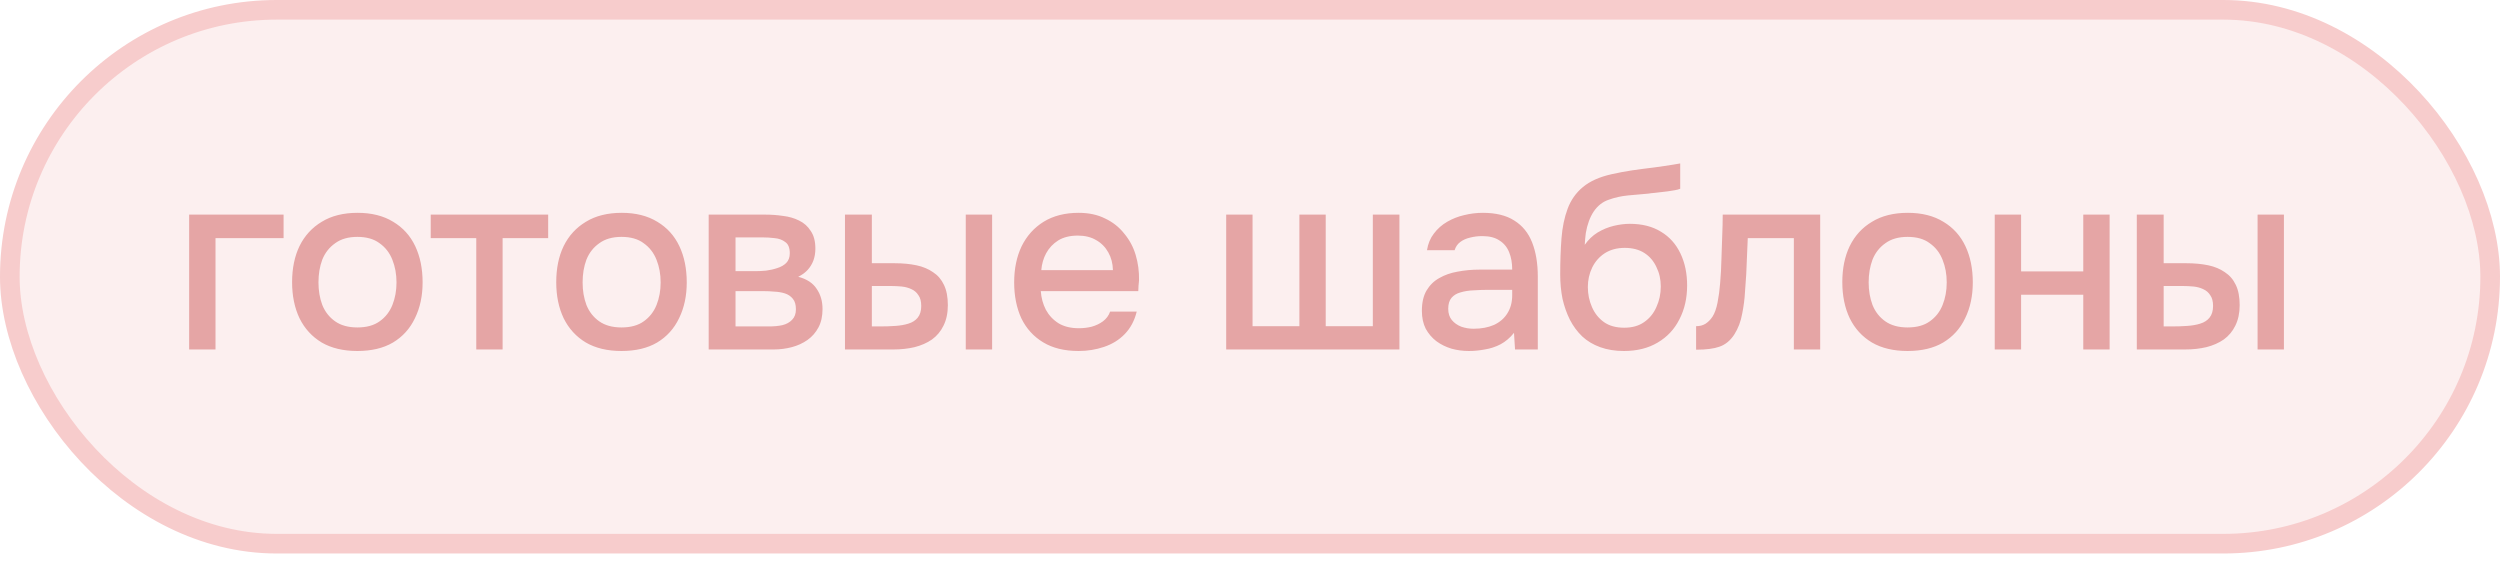
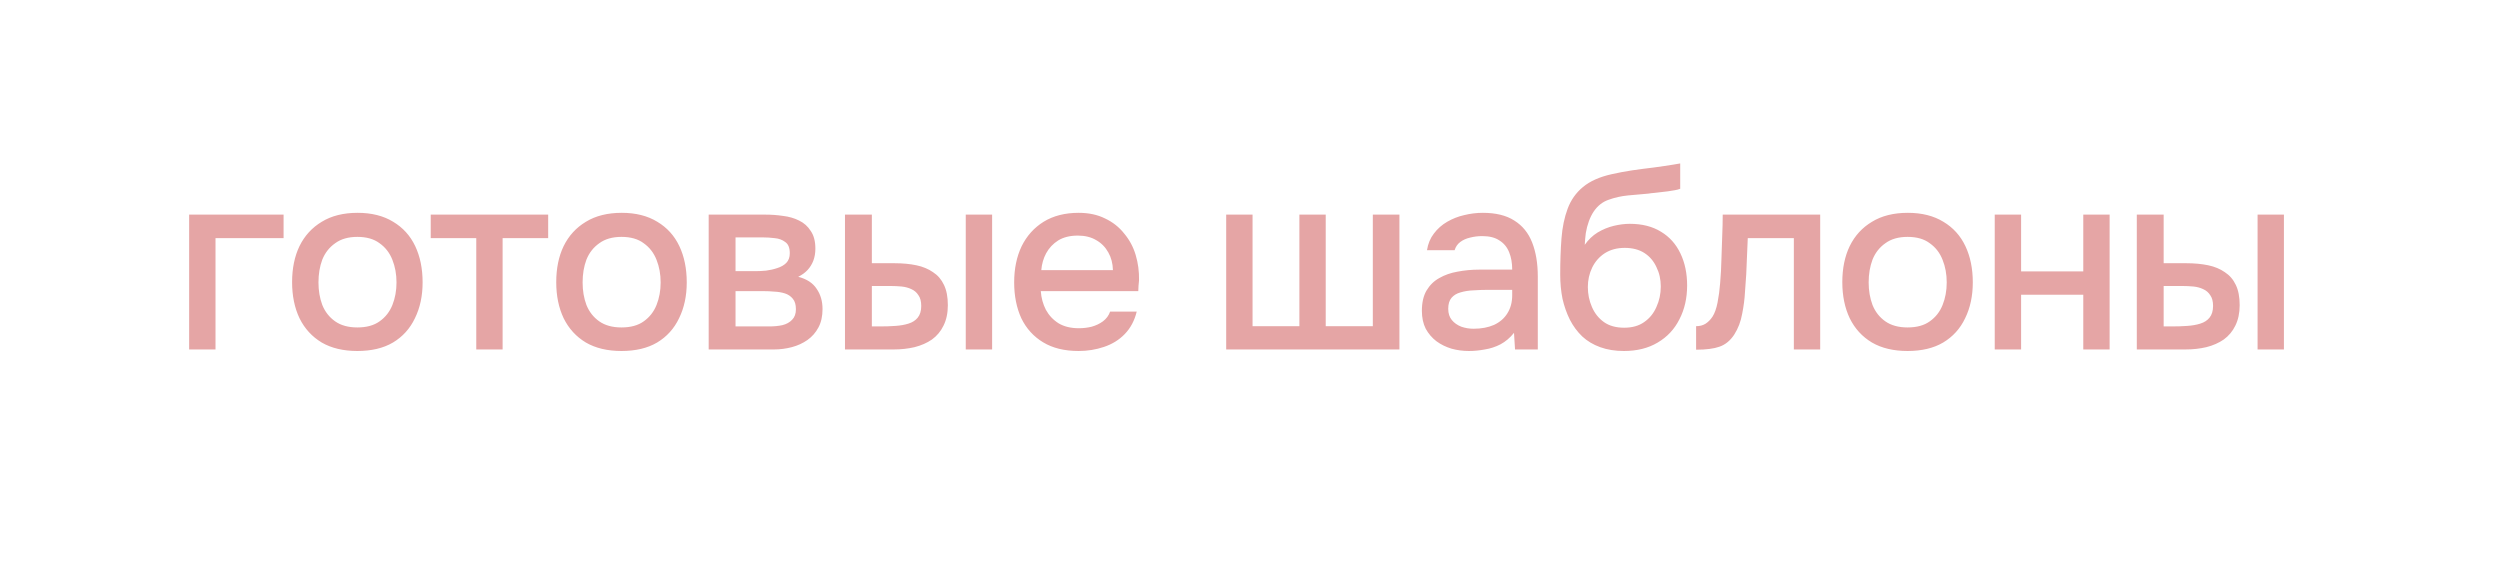
<svg xmlns="http://www.w3.org/2000/svg" width="93" height="21" viewBox="0 0 93 21" fill="none">
-   <rect x="0.365" y="0.365" width="92.27" height="19.86" rx="9.93" fill="#F7CCCC" fill-opacity="0.31" stroke="#F7CCCC" stroke-width="0.73" />
  <path d="M7.036 13V7.984H10.549V8.859H8.017V13H7.036ZM13.294 13.057C12.773 13.057 12.332 12.952 11.97 12.743C11.609 12.527 11.333 12.226 11.142 11.839C10.958 11.452 10.866 11.004 10.866 10.497C10.866 9.983 10.958 9.535 11.142 9.154C11.333 8.767 11.609 8.466 11.97 8.25C12.332 8.028 12.776 7.917 13.303 7.917C13.823 7.917 14.264 8.028 14.626 8.25C14.988 8.466 15.261 8.767 15.445 9.154C15.629 9.542 15.721 9.992 15.721 10.506C15.721 11.007 15.626 11.452 15.435 11.839C15.251 12.226 14.978 12.527 14.617 12.743C14.261 12.952 13.82 13.057 13.294 13.057ZM13.294 12.181C13.636 12.181 13.912 12.105 14.122 11.953C14.338 11.801 14.496 11.598 14.598 11.344C14.699 11.09 14.75 10.811 14.75 10.506C14.75 10.201 14.699 9.922 14.598 9.668C14.496 9.408 14.338 9.202 14.122 9.05C13.912 8.891 13.636 8.812 13.294 8.812C12.957 8.812 12.681 8.891 12.466 9.05C12.25 9.202 12.091 9.405 11.989 9.659C11.894 9.913 11.847 10.195 11.847 10.506C11.847 10.811 11.894 11.09 11.989 11.344C12.091 11.598 12.25 11.801 12.466 11.953C12.681 12.105 12.957 12.181 13.294 12.181ZM17.717 13V8.859H16.023V7.984H20.392V8.859H18.697V13H17.717ZM23.119 13.057C22.599 13.057 22.158 12.952 21.796 12.743C21.435 12.527 21.159 12.226 20.968 11.839C20.784 11.452 20.692 11.004 20.692 10.497C20.692 9.983 20.784 9.535 20.968 9.154C21.159 8.767 21.435 8.466 21.796 8.25C22.158 8.028 22.602 7.917 23.129 7.917C23.649 7.917 24.09 8.028 24.452 8.25C24.814 8.466 25.087 8.767 25.271 9.154C25.455 9.542 25.547 9.992 25.547 10.506C25.547 11.007 25.452 11.452 25.261 11.839C25.077 12.226 24.804 12.527 24.443 12.743C24.087 12.952 23.646 13.057 23.119 13.057ZM23.119 12.181C23.462 12.181 23.738 12.105 23.948 11.953C24.163 11.801 24.322 11.598 24.424 11.344C24.525 11.09 24.576 10.811 24.576 10.506C24.576 10.201 24.525 9.922 24.424 9.668C24.322 9.408 24.163 9.202 23.948 9.05C23.738 8.891 23.462 8.812 23.119 8.812C22.783 8.812 22.507 8.891 22.291 9.05C22.076 9.202 21.917 9.405 21.815 9.659C21.72 9.913 21.673 10.195 21.673 10.506C21.673 10.811 21.72 11.09 21.815 11.344C21.917 11.598 22.076 11.801 22.291 11.953C22.507 12.105 22.783 12.181 23.119 12.181ZM26.363 13V7.984H28.476C28.691 7.984 28.907 7.999 29.123 8.031C29.345 8.057 29.545 8.114 29.723 8.203C29.907 8.291 30.053 8.421 30.16 8.593C30.275 8.758 30.332 8.977 30.332 9.25C30.332 9.415 30.306 9.564 30.256 9.697C30.205 9.83 30.132 9.948 30.037 10.049C29.948 10.144 29.834 10.227 29.694 10.297C30.011 10.379 30.24 10.528 30.379 10.744C30.525 10.954 30.598 11.204 30.598 11.496C30.598 11.763 30.548 11.991 30.446 12.181C30.345 12.372 30.208 12.527 30.037 12.648C29.865 12.768 29.672 12.857 29.456 12.914C29.24 12.971 29.018 13 28.79 13H26.363ZM27.362 12.143H28.619C28.796 12.143 28.958 12.127 29.104 12.096C29.256 12.058 29.377 11.991 29.466 11.896C29.561 11.801 29.608 11.671 29.608 11.506C29.608 11.334 29.57 11.204 29.494 11.115C29.418 11.02 29.32 10.954 29.199 10.915C29.078 10.877 28.948 10.855 28.809 10.849C28.669 10.836 28.533 10.83 28.399 10.83H27.362V12.143ZM27.362 10.087H28.105C28.219 10.087 28.349 10.081 28.495 10.068C28.641 10.049 28.78 10.018 28.913 9.973C29.053 9.929 29.164 9.865 29.247 9.783C29.335 9.694 29.38 9.573 29.38 9.421C29.38 9.218 29.323 9.078 29.209 9.002C29.101 8.92 28.971 8.872 28.818 8.859C28.666 8.84 28.517 8.831 28.371 8.831H27.362V10.087ZM31.433 13V7.984H32.433V9.792H33.28C33.578 9.792 33.848 9.818 34.089 9.868C34.33 9.919 34.537 10.005 34.708 10.125C34.886 10.24 35.022 10.398 35.117 10.601C35.212 10.798 35.26 11.049 35.26 11.353C35.26 11.645 35.206 11.899 35.098 12.115C34.997 12.324 34.854 12.495 34.67 12.629C34.486 12.756 34.27 12.851 34.023 12.914C33.781 12.971 33.521 13 33.242 13H31.433ZM32.433 12.143H32.737C32.941 12.143 33.131 12.137 33.309 12.124C33.493 12.112 33.654 12.083 33.794 12.039C33.94 11.994 34.054 11.921 34.137 11.82C34.226 11.712 34.27 11.566 34.27 11.382C34.27 11.21 34.235 11.077 34.165 10.982C34.102 10.88 34.013 10.804 33.899 10.754C33.791 10.703 33.67 10.671 33.537 10.658C33.404 10.646 33.271 10.639 33.137 10.639H32.433V12.143ZM35.926 13V7.984H36.907V13H35.926ZM40.126 13.057C39.599 13.057 39.158 12.949 38.803 12.733C38.447 12.518 38.178 12.22 37.993 11.839C37.816 11.452 37.727 11.007 37.727 10.506C37.727 9.998 37.819 9.551 38.003 9.164C38.193 8.777 38.466 8.472 38.822 8.25C39.183 8.028 39.618 7.917 40.126 7.917C40.5 7.917 40.827 7.987 41.106 8.126C41.392 8.26 41.63 8.447 41.82 8.688C42.017 8.923 42.16 9.189 42.248 9.488C42.337 9.786 42.379 10.1 42.372 10.43C42.366 10.5 42.359 10.566 42.353 10.63C42.353 10.693 42.35 10.76 42.344 10.83H38.717C38.736 11.084 38.799 11.315 38.907 11.525C39.022 11.734 39.18 11.902 39.383 12.029C39.586 12.15 39.837 12.21 40.135 12.21C40.3 12.21 40.459 12.191 40.611 12.153C40.77 12.108 40.909 12.042 41.03 11.953C41.157 11.858 41.246 11.737 41.297 11.591H42.286C42.204 11.928 42.055 12.207 41.839 12.429C41.63 12.645 41.373 12.803 41.068 12.905C40.77 13.006 40.456 13.057 40.126 13.057ZM38.736 10.049H41.401C41.395 9.802 41.338 9.583 41.23 9.392C41.122 9.196 40.973 9.043 40.782 8.935C40.592 8.821 40.364 8.764 40.097 8.764C39.805 8.764 39.561 8.824 39.364 8.945C39.174 9.066 39.025 9.224 38.917 9.421C38.815 9.611 38.755 9.821 38.736 10.049ZM45.614 13V7.984H46.595V12.134H48.337V7.984H49.317V12.134H51.069V7.984H52.059V13H45.614ZM54.645 13.057C54.423 13.057 54.207 13.029 53.998 12.971C53.789 12.908 53.601 12.816 53.436 12.695C53.271 12.569 53.138 12.413 53.037 12.229C52.941 12.039 52.894 11.816 52.894 11.563C52.894 11.258 52.951 11.007 53.065 10.811C53.186 10.608 53.344 10.452 53.541 10.344C53.738 10.23 53.963 10.151 54.217 10.106C54.477 10.056 54.747 10.03 55.026 10.03H56.254C56.254 9.783 56.216 9.567 56.14 9.383C56.064 9.193 55.943 9.047 55.778 8.945C55.619 8.837 55.407 8.783 55.14 8.783C54.982 8.783 54.829 8.802 54.683 8.84C54.544 8.872 54.423 8.926 54.322 9.002C54.22 9.078 54.15 9.18 54.112 9.307H53.084C53.122 9.066 53.208 8.859 53.341 8.688C53.474 8.51 53.639 8.364 53.836 8.25C54.033 8.136 54.242 8.053 54.464 8.003C54.693 7.946 54.925 7.917 55.159 7.917C55.642 7.917 56.032 8.012 56.33 8.203C56.635 8.393 56.857 8.666 56.996 9.021C57.136 9.377 57.206 9.799 57.206 10.287V13H56.359L56.321 12.381C56.175 12.565 56.007 12.708 55.816 12.81C55.632 12.905 55.438 12.968 55.235 13C55.032 13.038 54.836 13.057 54.645 13.057ZM54.817 12.229C55.108 12.229 55.362 12.181 55.578 12.086C55.794 11.985 55.959 11.842 56.073 11.658C56.194 11.467 56.254 11.242 56.254 10.982V10.782H55.359C55.175 10.782 54.994 10.789 54.817 10.801C54.639 10.807 54.477 10.833 54.331 10.877C54.191 10.915 54.081 10.982 53.998 11.077C53.916 11.172 53.874 11.309 53.874 11.486C53.874 11.658 53.919 11.797 54.008 11.905C54.096 12.013 54.214 12.096 54.36 12.153C54.506 12.204 54.658 12.229 54.817 12.229ZM60.41 13.057C60.08 13.057 59.785 13.009 59.525 12.914C59.264 12.819 59.042 12.686 58.858 12.514C58.674 12.337 58.522 12.131 58.401 11.896C58.281 11.655 58.189 11.395 58.125 11.115C58.068 10.83 58.04 10.528 58.04 10.211C58.04 9.729 58.056 9.281 58.087 8.869C58.119 8.456 58.195 8.088 58.316 7.765C58.436 7.441 58.627 7.171 58.887 6.956C59.147 6.74 59.502 6.581 59.953 6.48C60.207 6.423 60.461 6.375 60.714 6.337C60.974 6.299 61.241 6.264 61.514 6.232C61.666 6.207 61.8 6.188 61.914 6.175C62.028 6.156 62.133 6.14 62.228 6.127C62.329 6.108 62.421 6.093 62.504 6.08V7.022C62.44 7.048 62.367 7.067 62.285 7.079C62.209 7.092 62.13 7.105 62.047 7.117C61.965 7.13 61.882 7.14 61.8 7.146C61.717 7.152 61.635 7.162 61.552 7.175C61.469 7.181 61.39 7.19 61.314 7.203C61.073 7.222 60.822 7.244 60.562 7.27C60.308 7.295 60.067 7.349 59.839 7.432C59.617 7.508 59.432 7.654 59.286 7.869C59.217 7.971 59.157 8.092 59.106 8.231C59.055 8.371 59.017 8.517 58.992 8.669C58.972 8.821 58.96 8.967 58.953 9.107C59.087 8.916 59.245 8.764 59.429 8.65C59.62 8.536 59.82 8.453 60.029 8.402C60.238 8.352 60.438 8.326 60.629 8.326C61.086 8.326 61.473 8.425 61.79 8.621C62.107 8.812 62.348 9.081 62.513 9.43C62.678 9.773 62.761 10.17 62.761 10.62C62.761 11.09 62.666 11.509 62.475 11.877C62.291 12.245 62.022 12.534 61.666 12.743C61.317 12.952 60.898 13.057 60.41 13.057ZM60.419 12.191C60.718 12.191 60.965 12.121 61.162 11.982C61.365 11.842 61.517 11.655 61.619 11.42C61.727 11.185 61.781 10.931 61.781 10.658C61.781 10.392 61.727 10.151 61.619 9.935C61.517 9.713 61.368 9.538 61.171 9.411C60.974 9.285 60.73 9.221 60.438 9.221C60.153 9.221 59.905 9.288 59.696 9.421C59.493 9.554 59.337 9.732 59.229 9.954C59.122 10.176 59.068 10.417 59.068 10.677C59.068 10.938 59.118 11.185 59.22 11.42C59.321 11.655 59.471 11.842 59.667 11.982C59.864 12.121 60.115 12.191 60.419 12.191ZM63.095 13.009V12.134C63.228 12.134 63.342 12.105 63.437 12.048C63.539 11.985 63.628 11.896 63.704 11.782C63.786 11.655 63.85 11.477 63.894 11.249C63.939 11.02 63.97 10.782 63.989 10.535C64.015 10.236 64.031 9.941 64.037 9.649C64.05 9.357 64.059 9.072 64.066 8.793C64.078 8.514 64.085 8.244 64.085 7.984H67.711V13H66.731V8.859H65.017C65.011 9.069 65.001 9.288 64.989 9.516C64.982 9.745 64.973 9.973 64.96 10.201C64.948 10.424 64.932 10.646 64.913 10.868C64.9 11.122 64.865 11.391 64.808 11.677C64.757 11.963 64.659 12.22 64.513 12.448C64.367 12.67 64.186 12.819 63.97 12.895C63.761 12.971 63.469 13.009 63.095 13.009ZM70.961 13.057C70.441 13.057 70 12.952 69.638 12.743C69.276 12.527 69 12.226 68.81 11.839C68.626 11.452 68.534 11.004 68.534 10.497C68.534 9.983 68.626 9.535 68.81 9.154C69 8.767 69.276 8.466 69.638 8.25C70 8.028 70.444 7.917 70.971 7.917C71.491 7.917 71.932 8.028 72.294 8.25C72.656 8.466 72.928 8.767 73.112 9.154C73.296 9.542 73.388 9.992 73.388 10.506C73.388 11.007 73.293 11.452 73.103 11.839C72.919 12.226 72.646 12.527 72.284 12.743C71.929 12.952 71.488 13.057 70.961 13.057ZM70.961 12.181C71.304 12.181 71.58 12.105 71.789 11.953C72.005 11.801 72.164 11.598 72.265 11.344C72.367 11.09 72.418 10.811 72.418 10.506C72.418 10.201 72.367 9.922 72.265 9.668C72.164 9.408 72.005 9.202 71.789 9.05C71.58 8.891 71.304 8.812 70.961 8.812C70.625 8.812 70.349 8.891 70.133 9.05C69.917 9.202 69.759 9.405 69.657 9.659C69.562 9.913 69.514 10.195 69.514 10.506C69.514 10.811 69.562 11.09 69.657 11.344C69.759 11.598 69.917 11.801 70.133 11.953C70.349 12.105 70.625 12.181 70.961 12.181ZM74.204 13V7.984H75.185V10.097H77.498V7.984H78.478V13H77.498V10.963H75.185V13H74.204ZM79.489 13V7.984H80.488V9.792H81.336C81.634 9.792 81.903 9.818 82.145 9.868C82.386 9.919 82.592 10.005 82.763 10.125C82.941 10.24 83.078 10.398 83.173 10.601C83.268 10.798 83.316 11.049 83.316 11.353C83.316 11.645 83.261 11.899 83.154 12.115C83.052 12.324 82.909 12.495 82.725 12.629C82.541 12.756 82.326 12.851 82.078 12.914C81.837 12.971 81.577 13 81.297 13H79.489ZM80.488 12.143H80.793C80.996 12.143 81.186 12.137 81.364 12.124C81.548 12.112 81.71 12.083 81.85 12.039C81.996 11.994 82.11 11.921 82.192 11.82C82.281 11.712 82.326 11.566 82.326 11.382C82.326 11.21 82.291 11.077 82.221 10.982C82.157 10.88 82.069 10.804 81.954 10.754C81.846 10.703 81.726 10.671 81.593 10.658C81.459 10.646 81.326 10.639 81.193 10.639H80.488V12.143ZM83.982 13V7.984H84.962V13H83.982Z" fill="#E5A5A5" />
</svg>